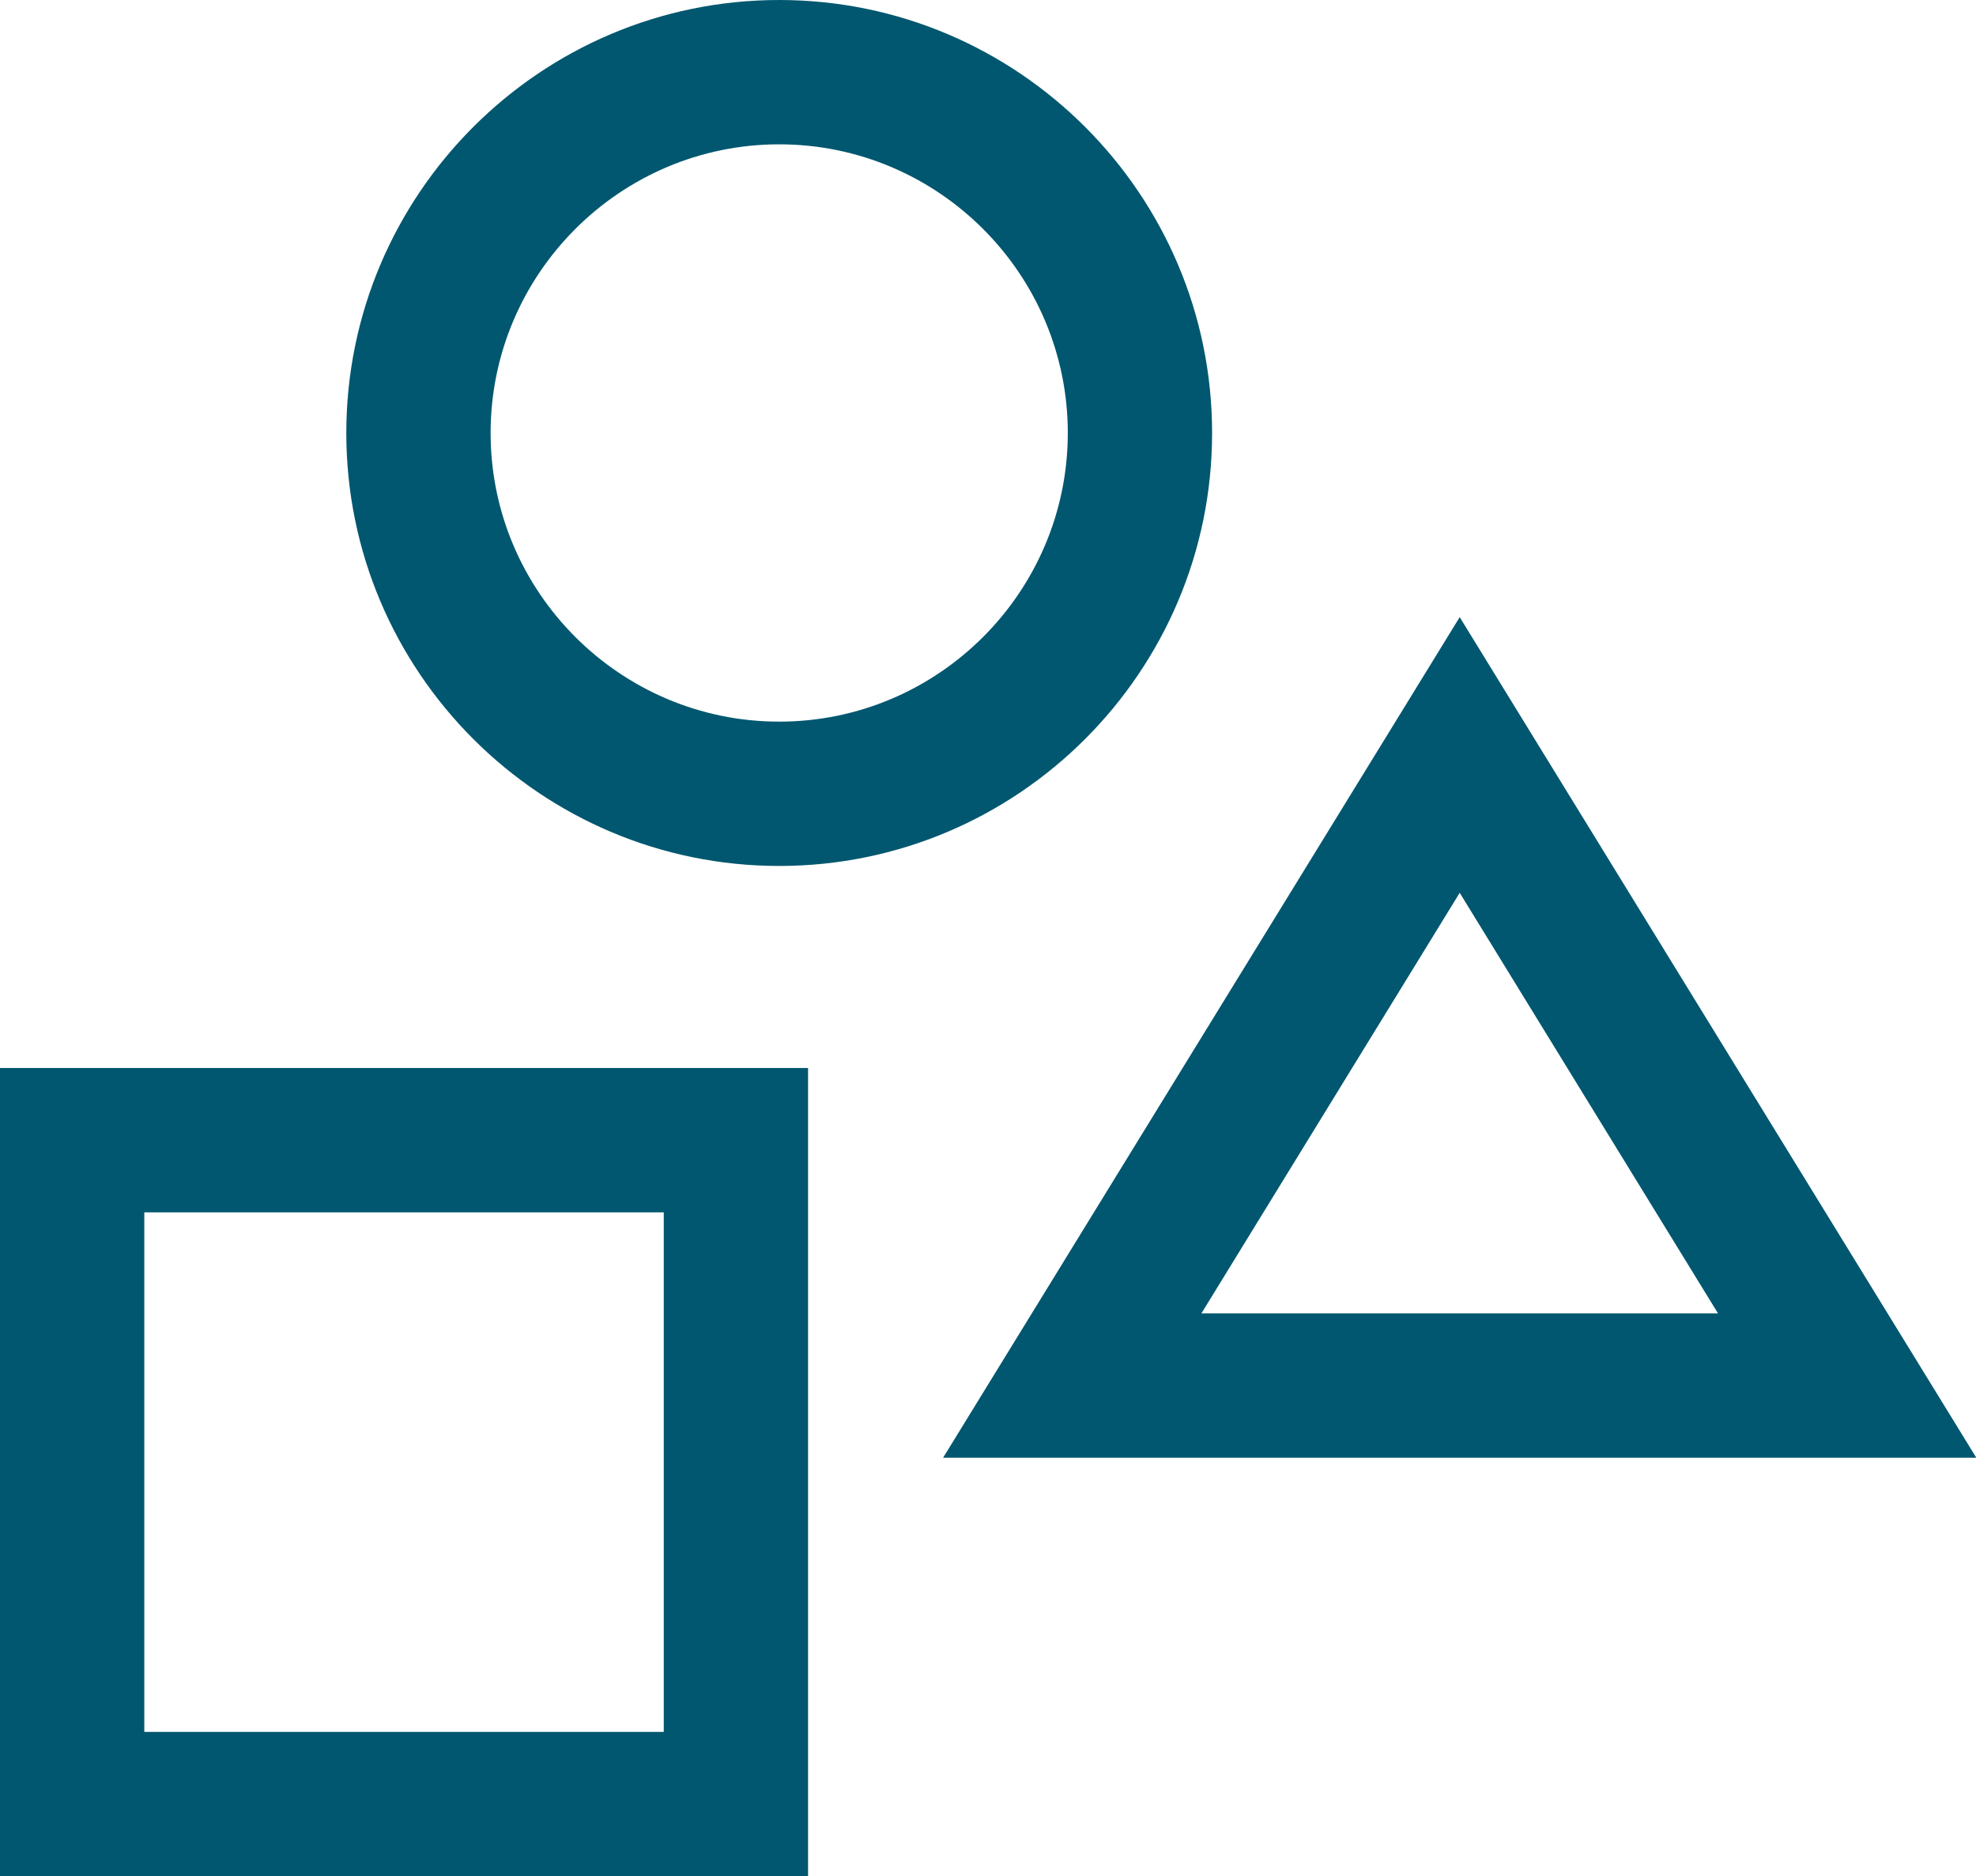
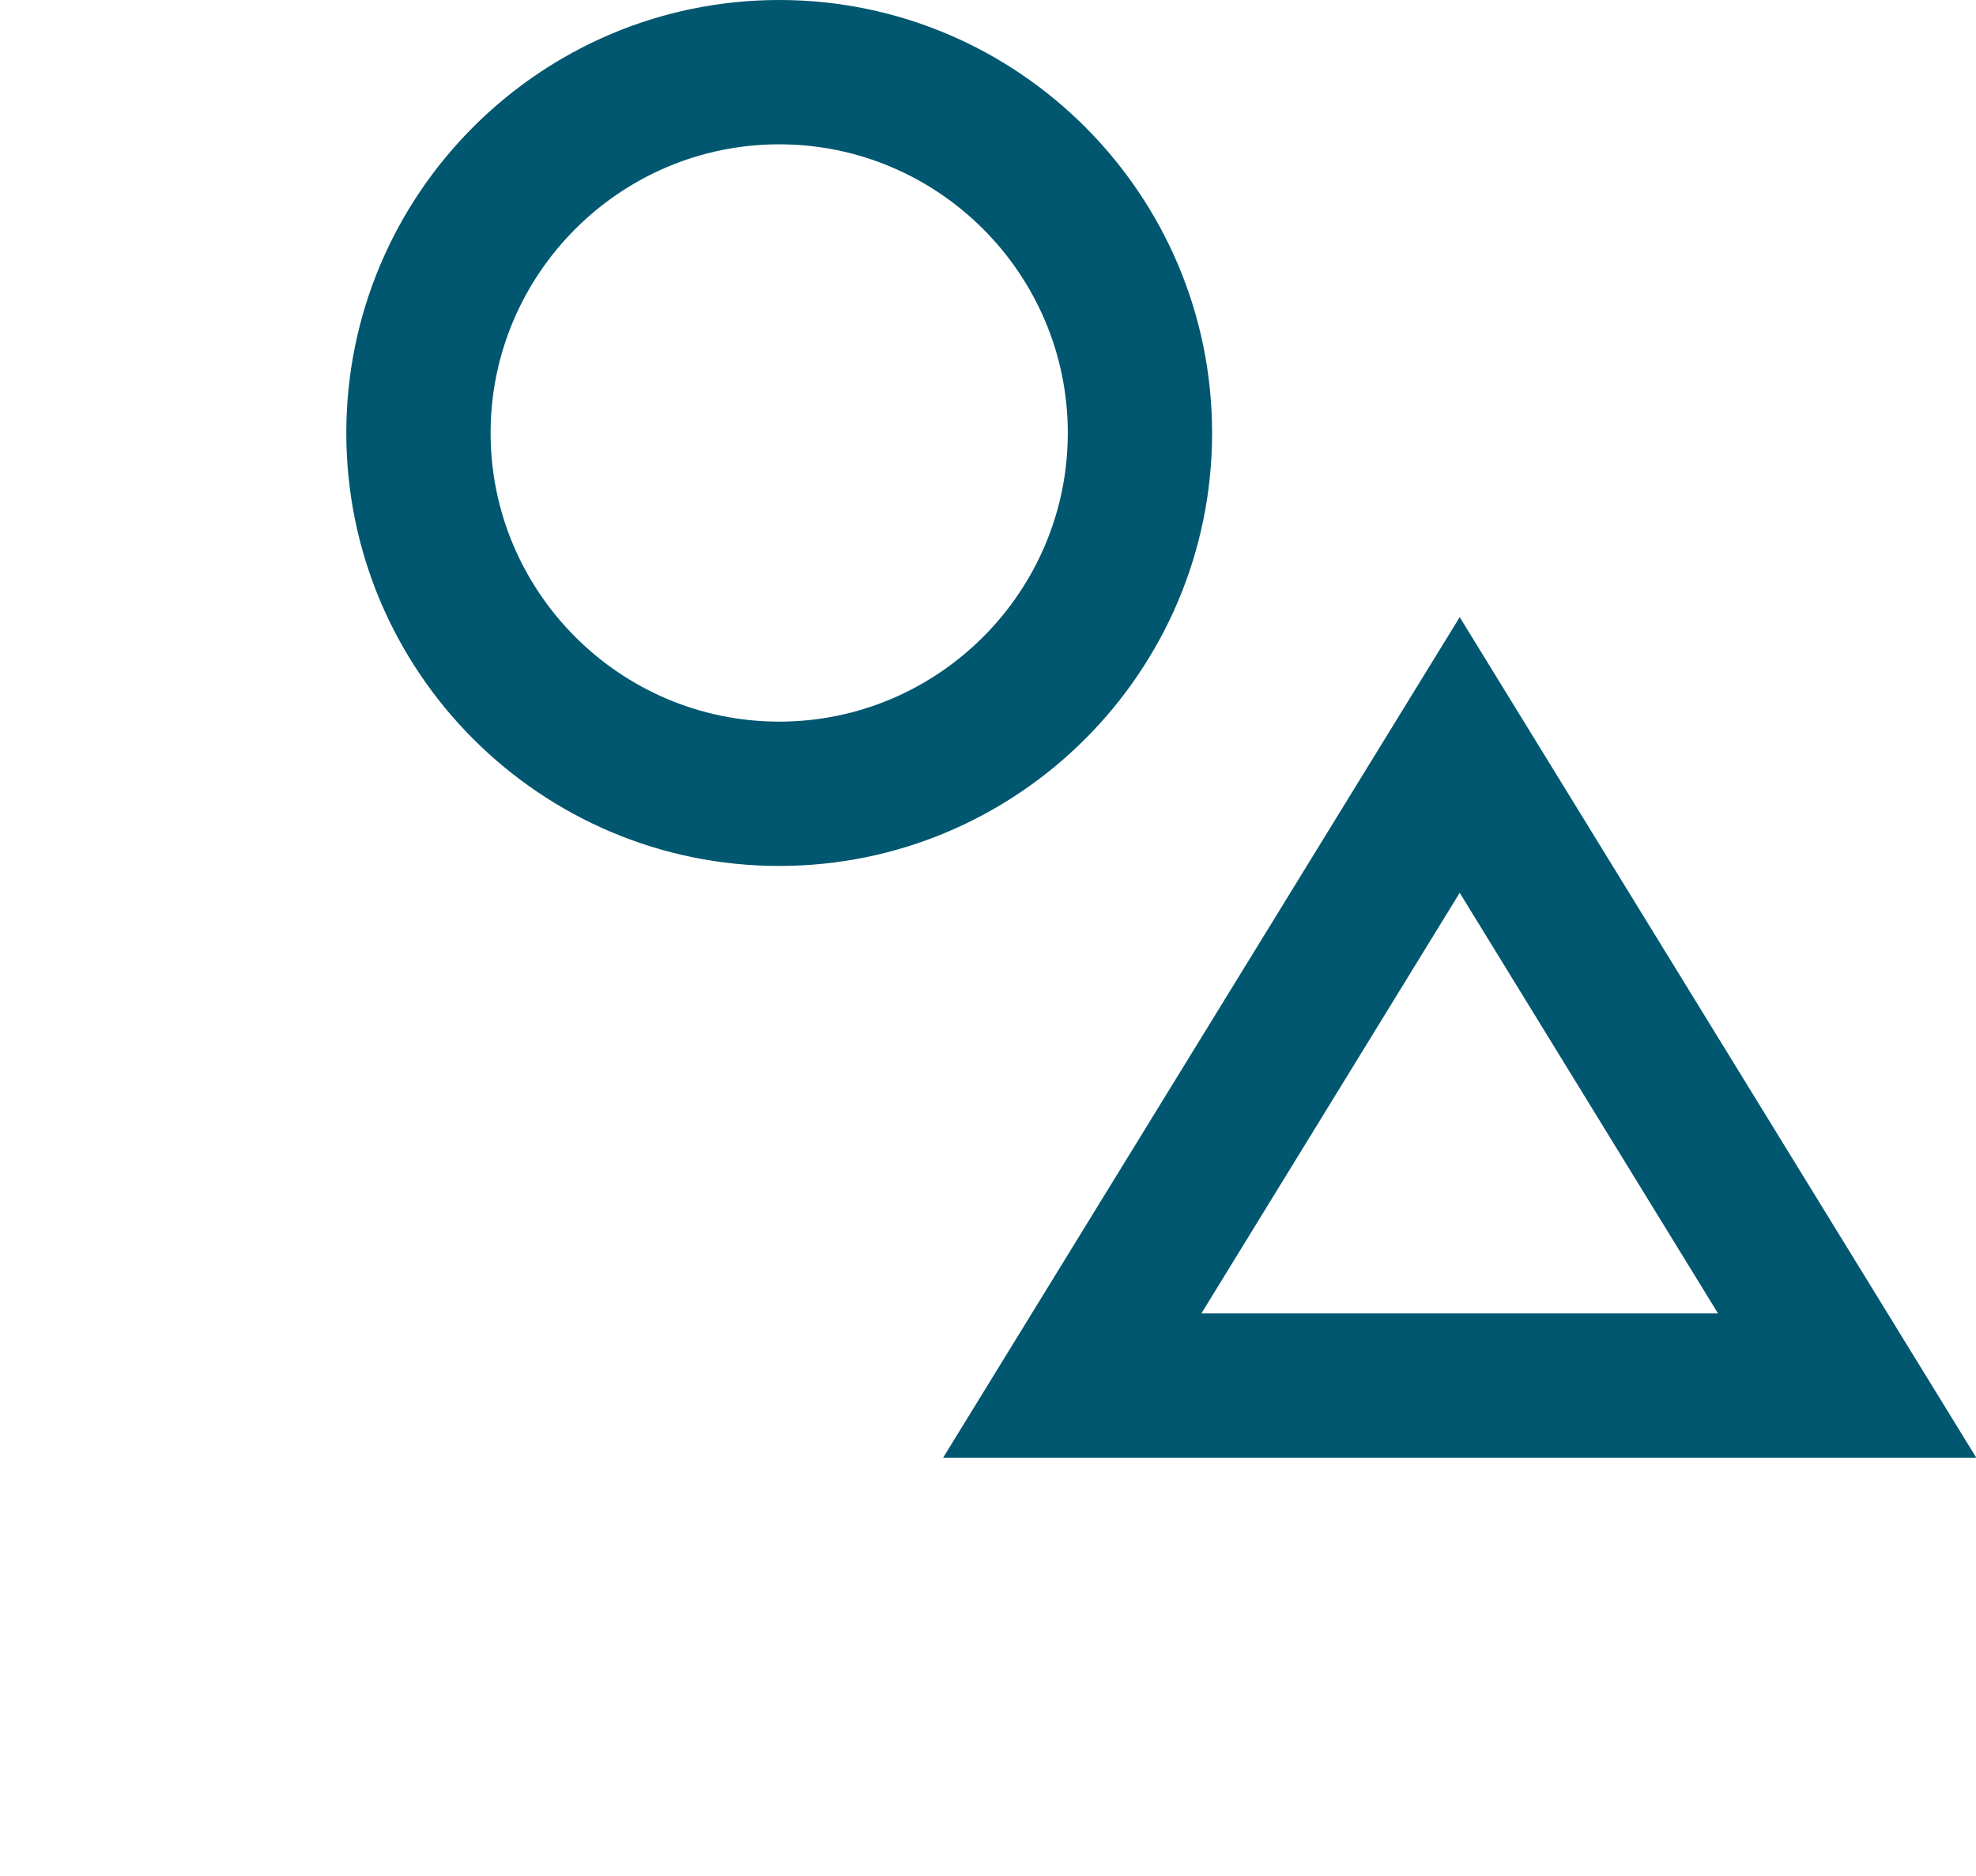
<svg xmlns="http://www.w3.org/2000/svg" id="Layer_2" viewBox="0 0 68.47 65">
  <defs>
    <style>.cls-1{fill:#00576f;}</style>
  </defs>
  <g id="Layer_1-2">
-     <path class="cls-1" d="m28,65H0v-28h28v28Zm-23-5h18v-18H5v18Z" />
-     <path class="cls-1" d="m27,30c-8.27,0-15-6.73-15-15S18.73,0,27,0s15,6.73,15,15-6.73,15-15,15Zm0-25c-5.51,0-10,4.49-10,10s4.49,10,10,10,10-4.49,10-10-4.49-10-10-10Z" />
+     <path class="cls-1" d="m27,30c-8.27,0-15-6.73-15-15S18.73,0,27,0s15,6.73,15,15-6.73,15-15,15m0-25c-5.51,0-10,4.49-10,10s4.49,10,10,10,10-4.49,10-10-4.49-10-10-10Z" />
    <path class="cls-1" d="m68.47,50.5h-35.79l17.9-29.12,17.9,29.12Zm-26.85-5h17.91l-8.95-14.57-8.95,14.57Z" />
  </g>
</svg>